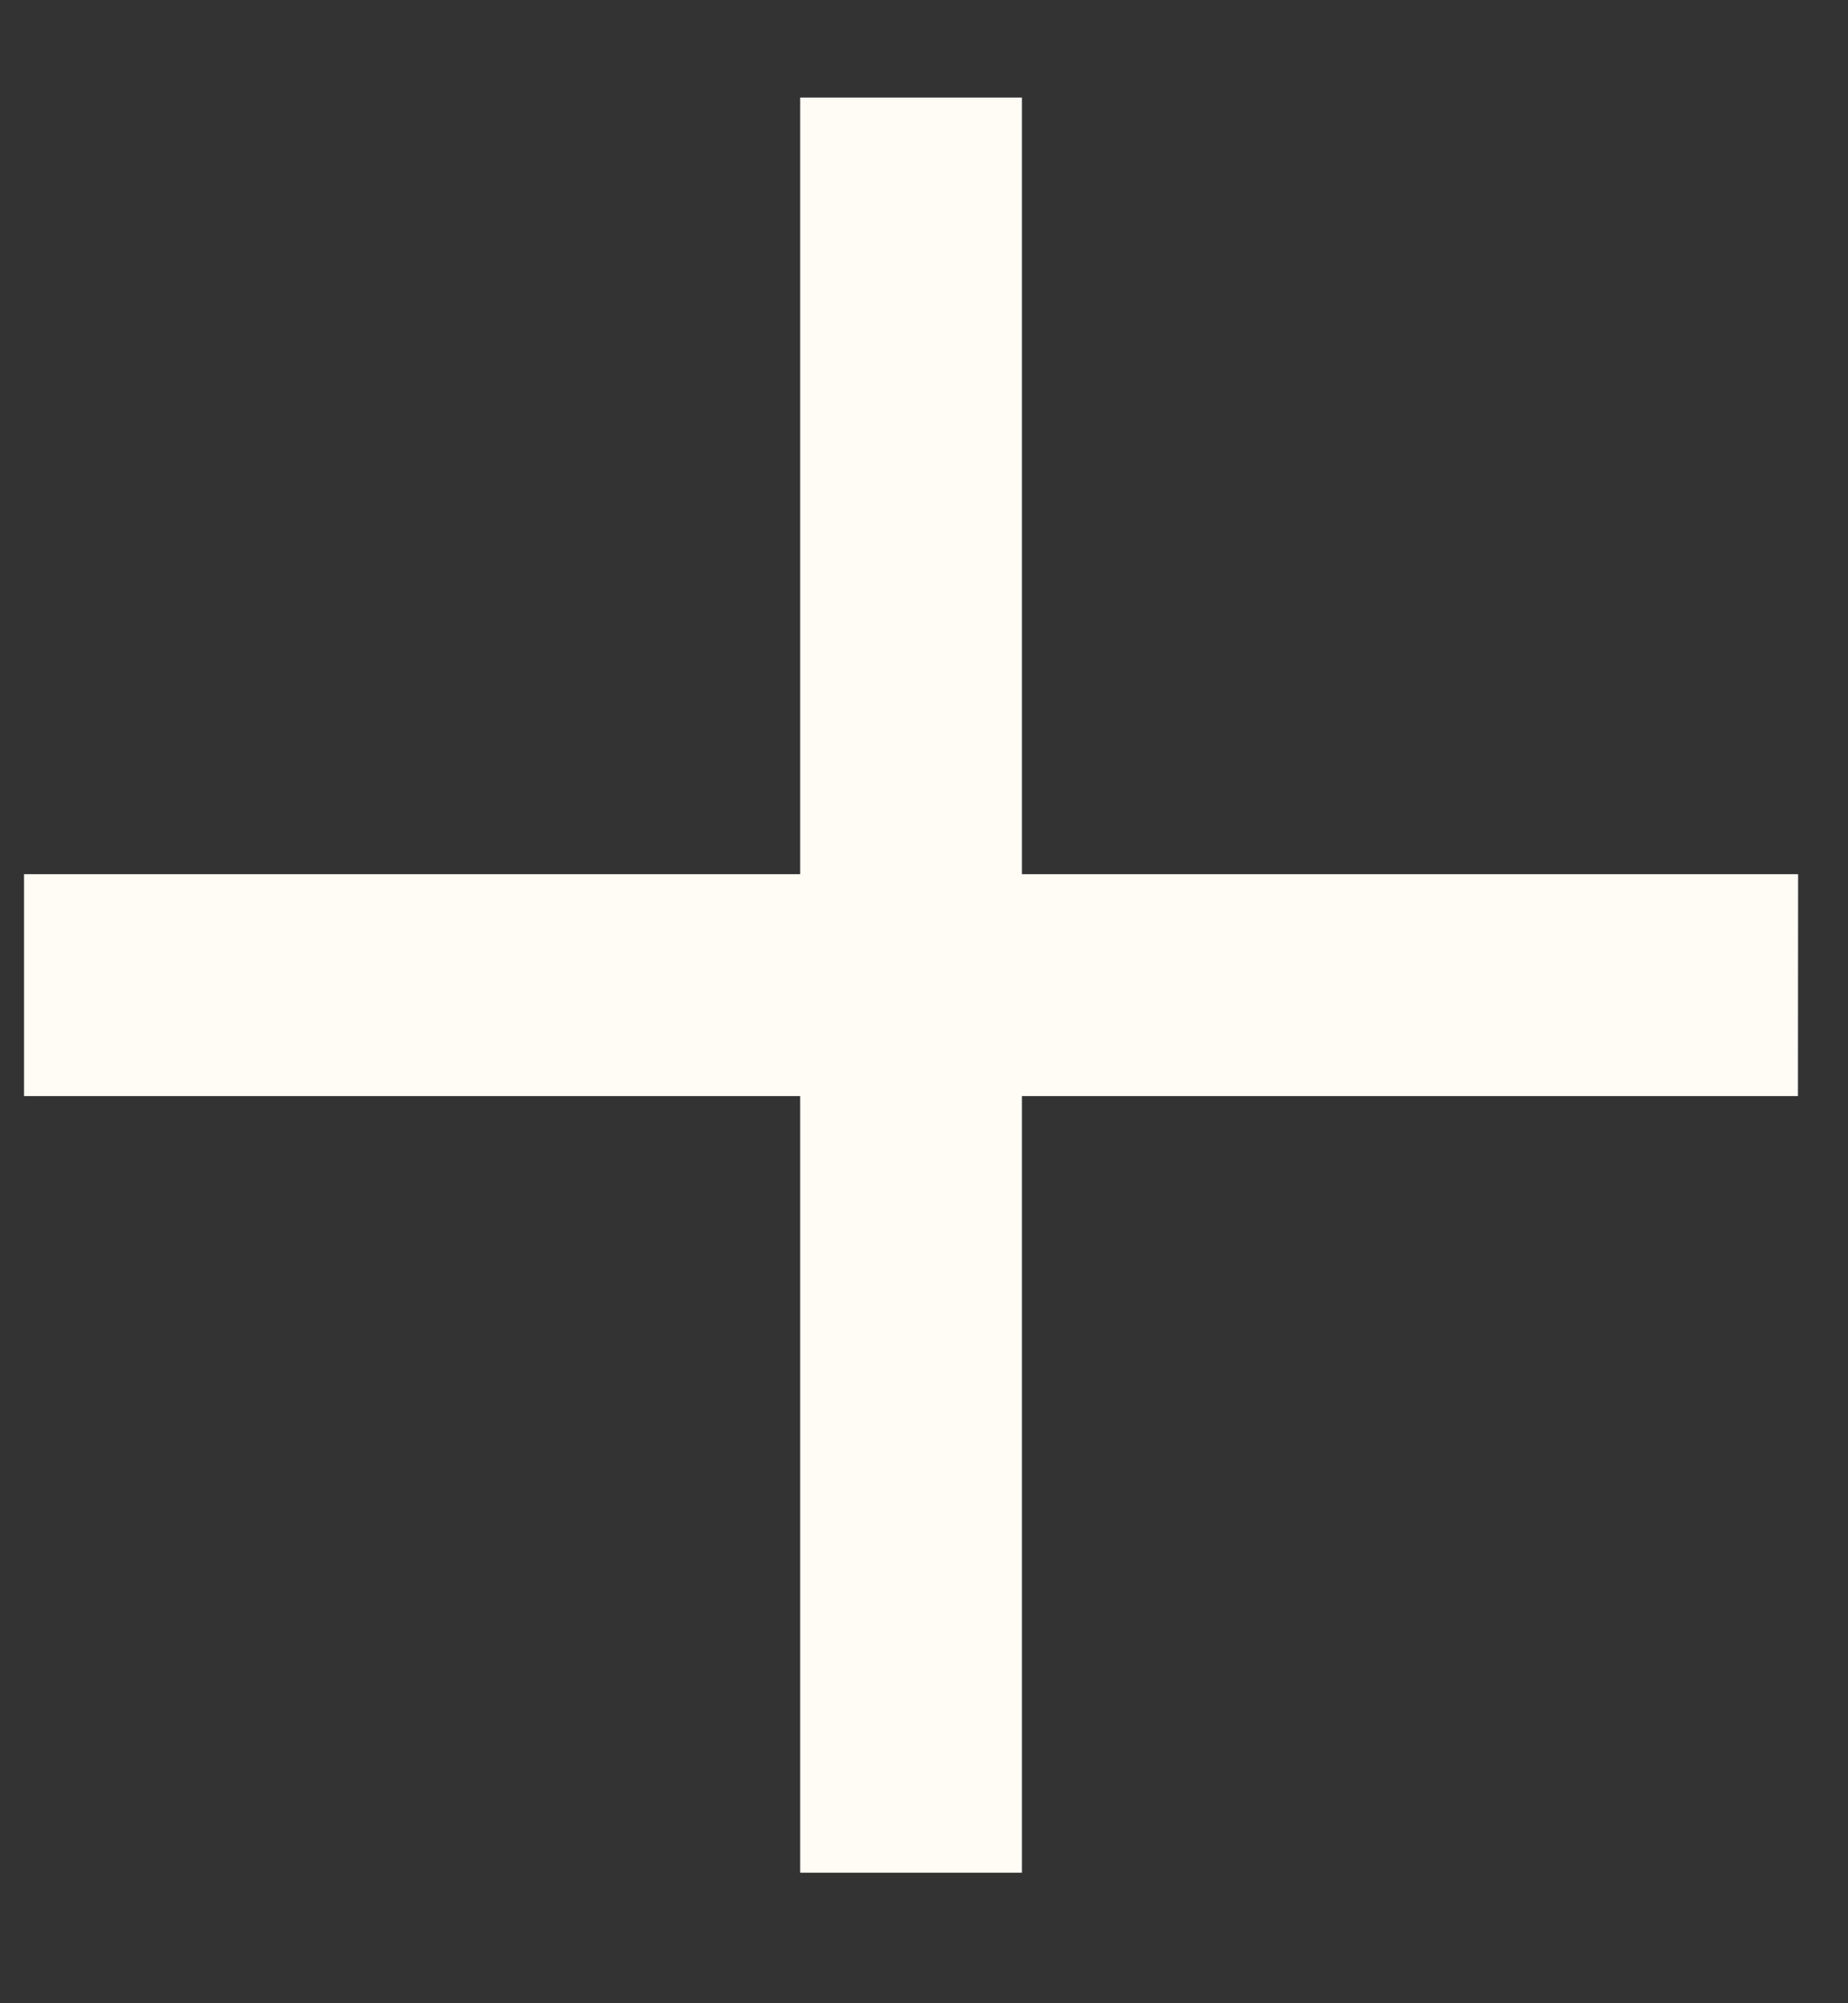
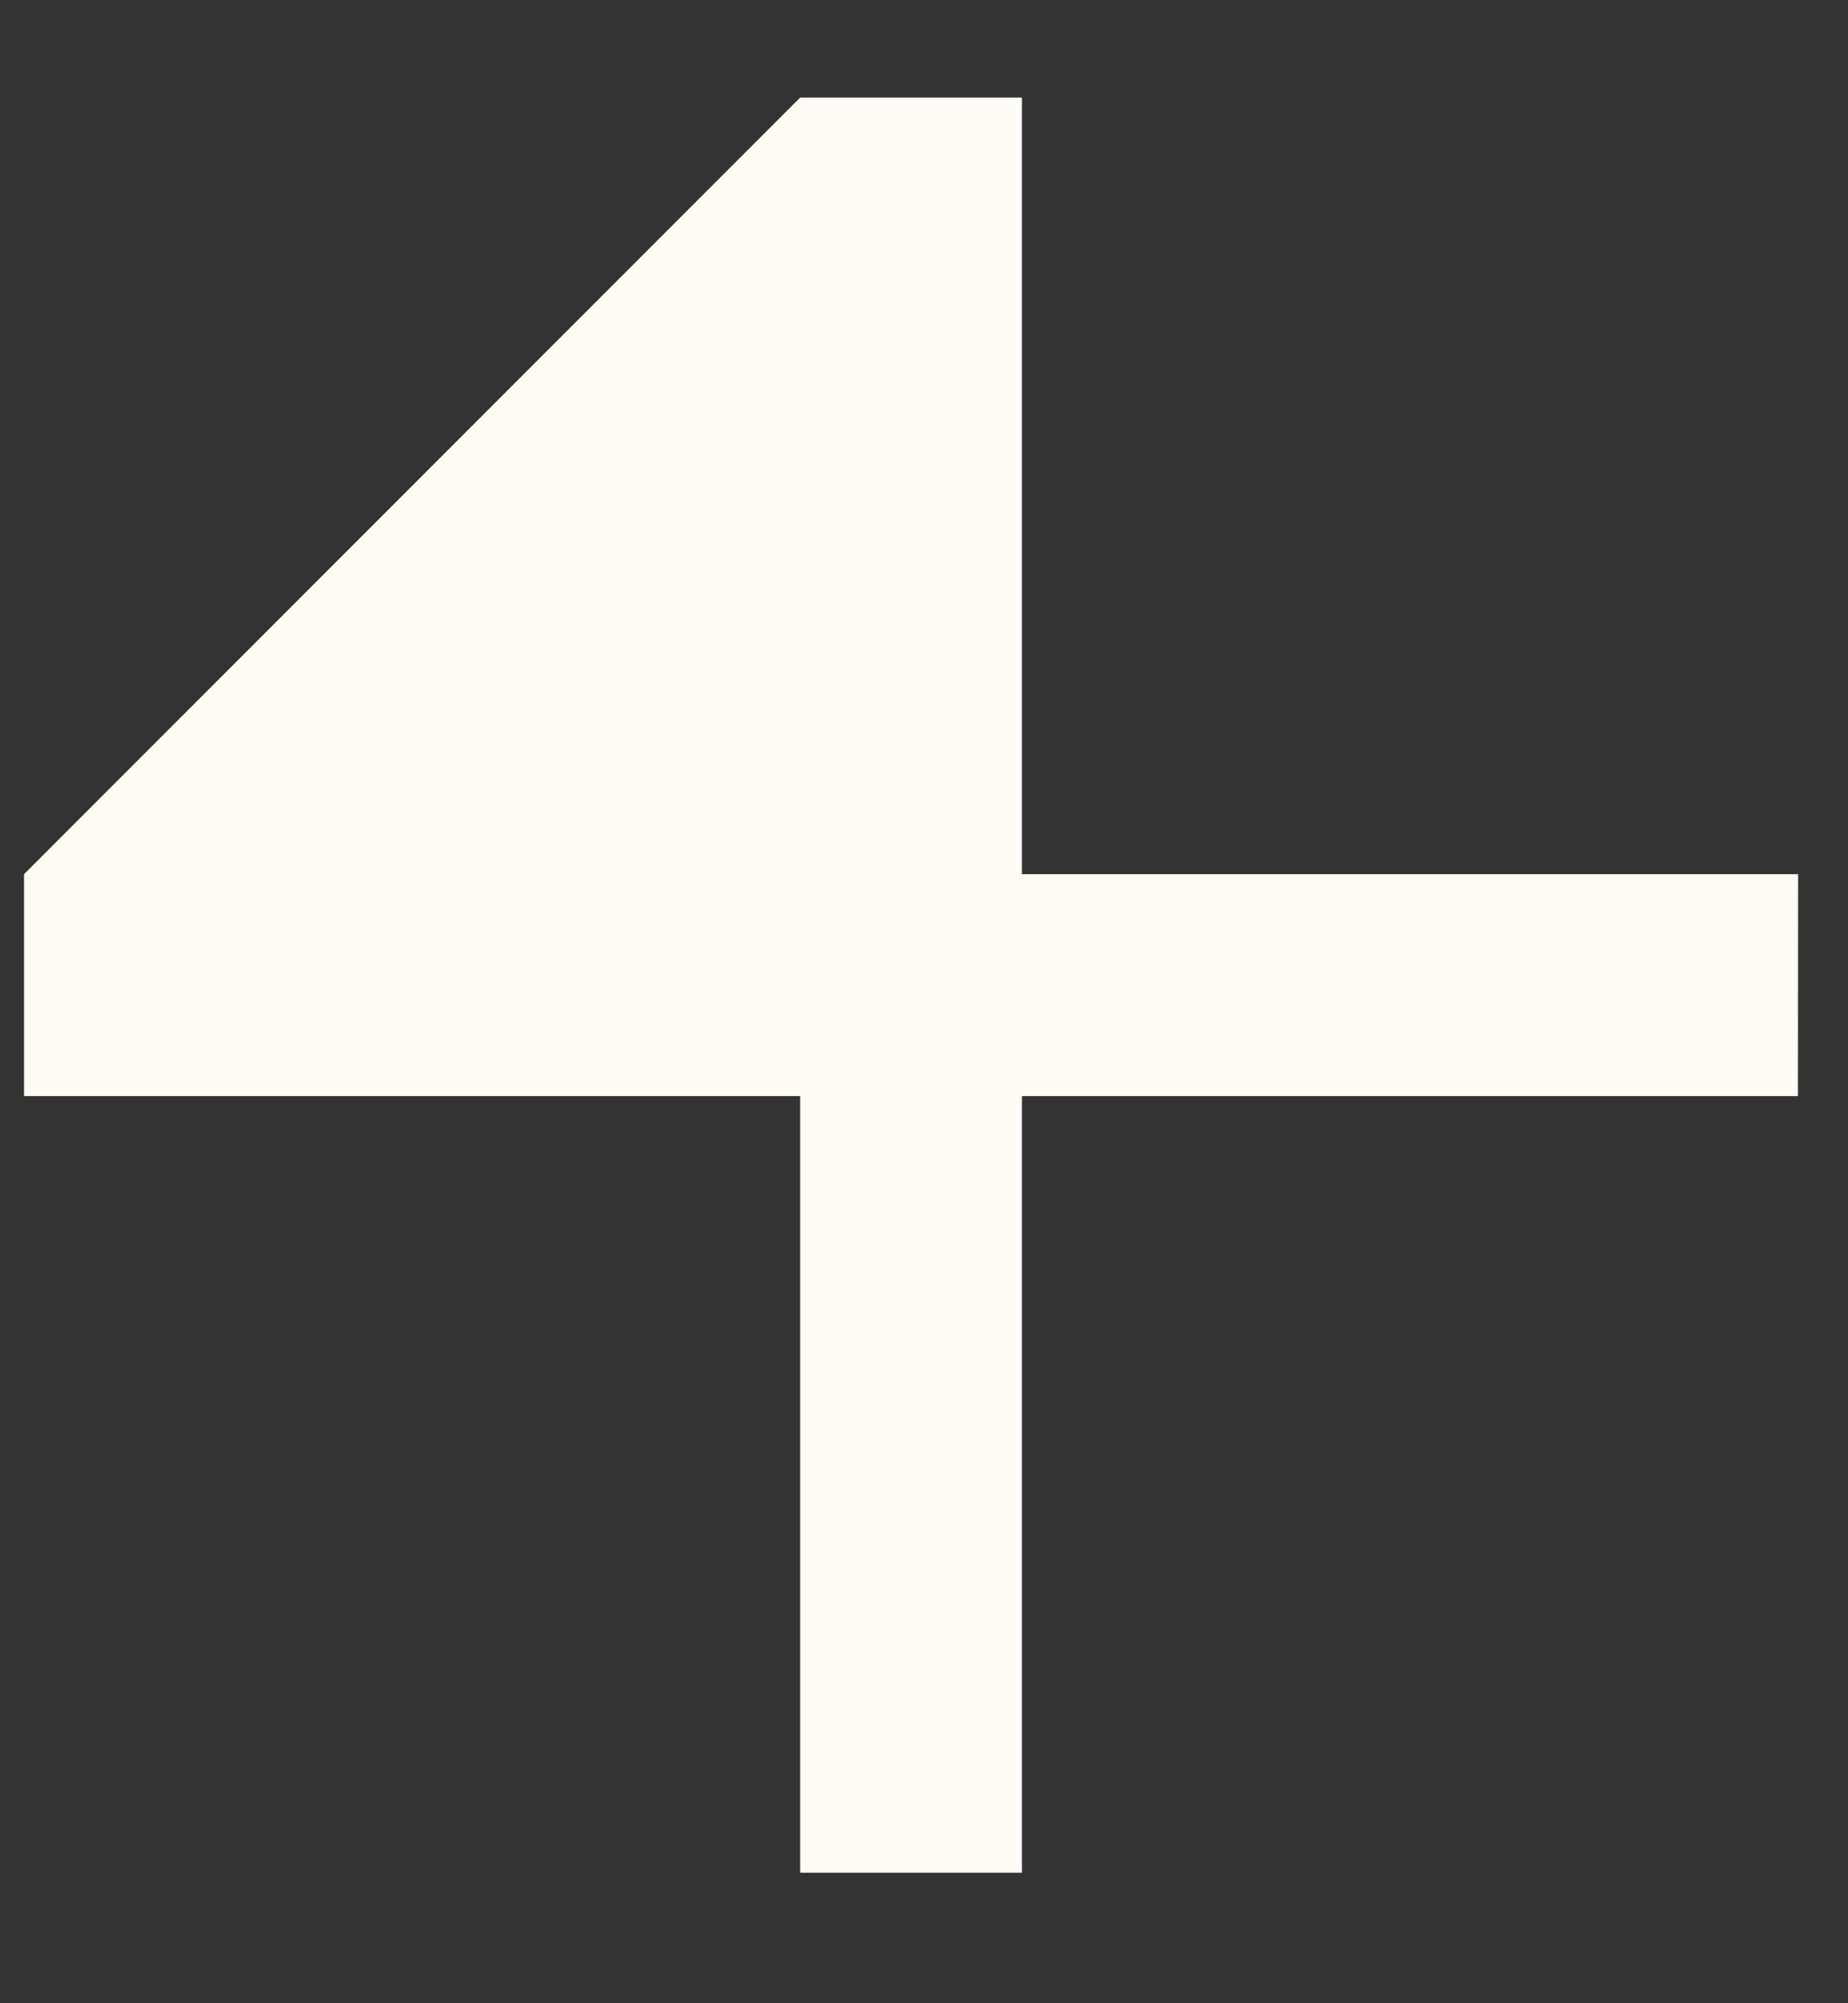
<svg xmlns="http://www.w3.org/2000/svg" width="12" height="13" viewBox="0 0 12 13" fill="none">
  <rect x="0" y="0" width="12" height="13" fill="#333333" stroke="none" />
-   <path d="M6.636 5.673L11.676 5.673L11.675 7.113L6.636 7.113L6.636 12.153L5.196 12.153L5.196 7.113L0.156 7.113L0.156 5.673L5.196 5.673L5.196 0.633L6.636 0.633L6.636 5.673Z" fill="#FFFCF5" />
+   <path d="M6.636 5.673L11.676 5.673L11.675 7.113L6.636 7.113L6.636 12.153L5.196 12.153L5.196 7.113L0.156 7.113L0.156 5.673L5.196 0.633L6.636 0.633L6.636 5.673Z" fill="#FFFCF5" />
</svg>